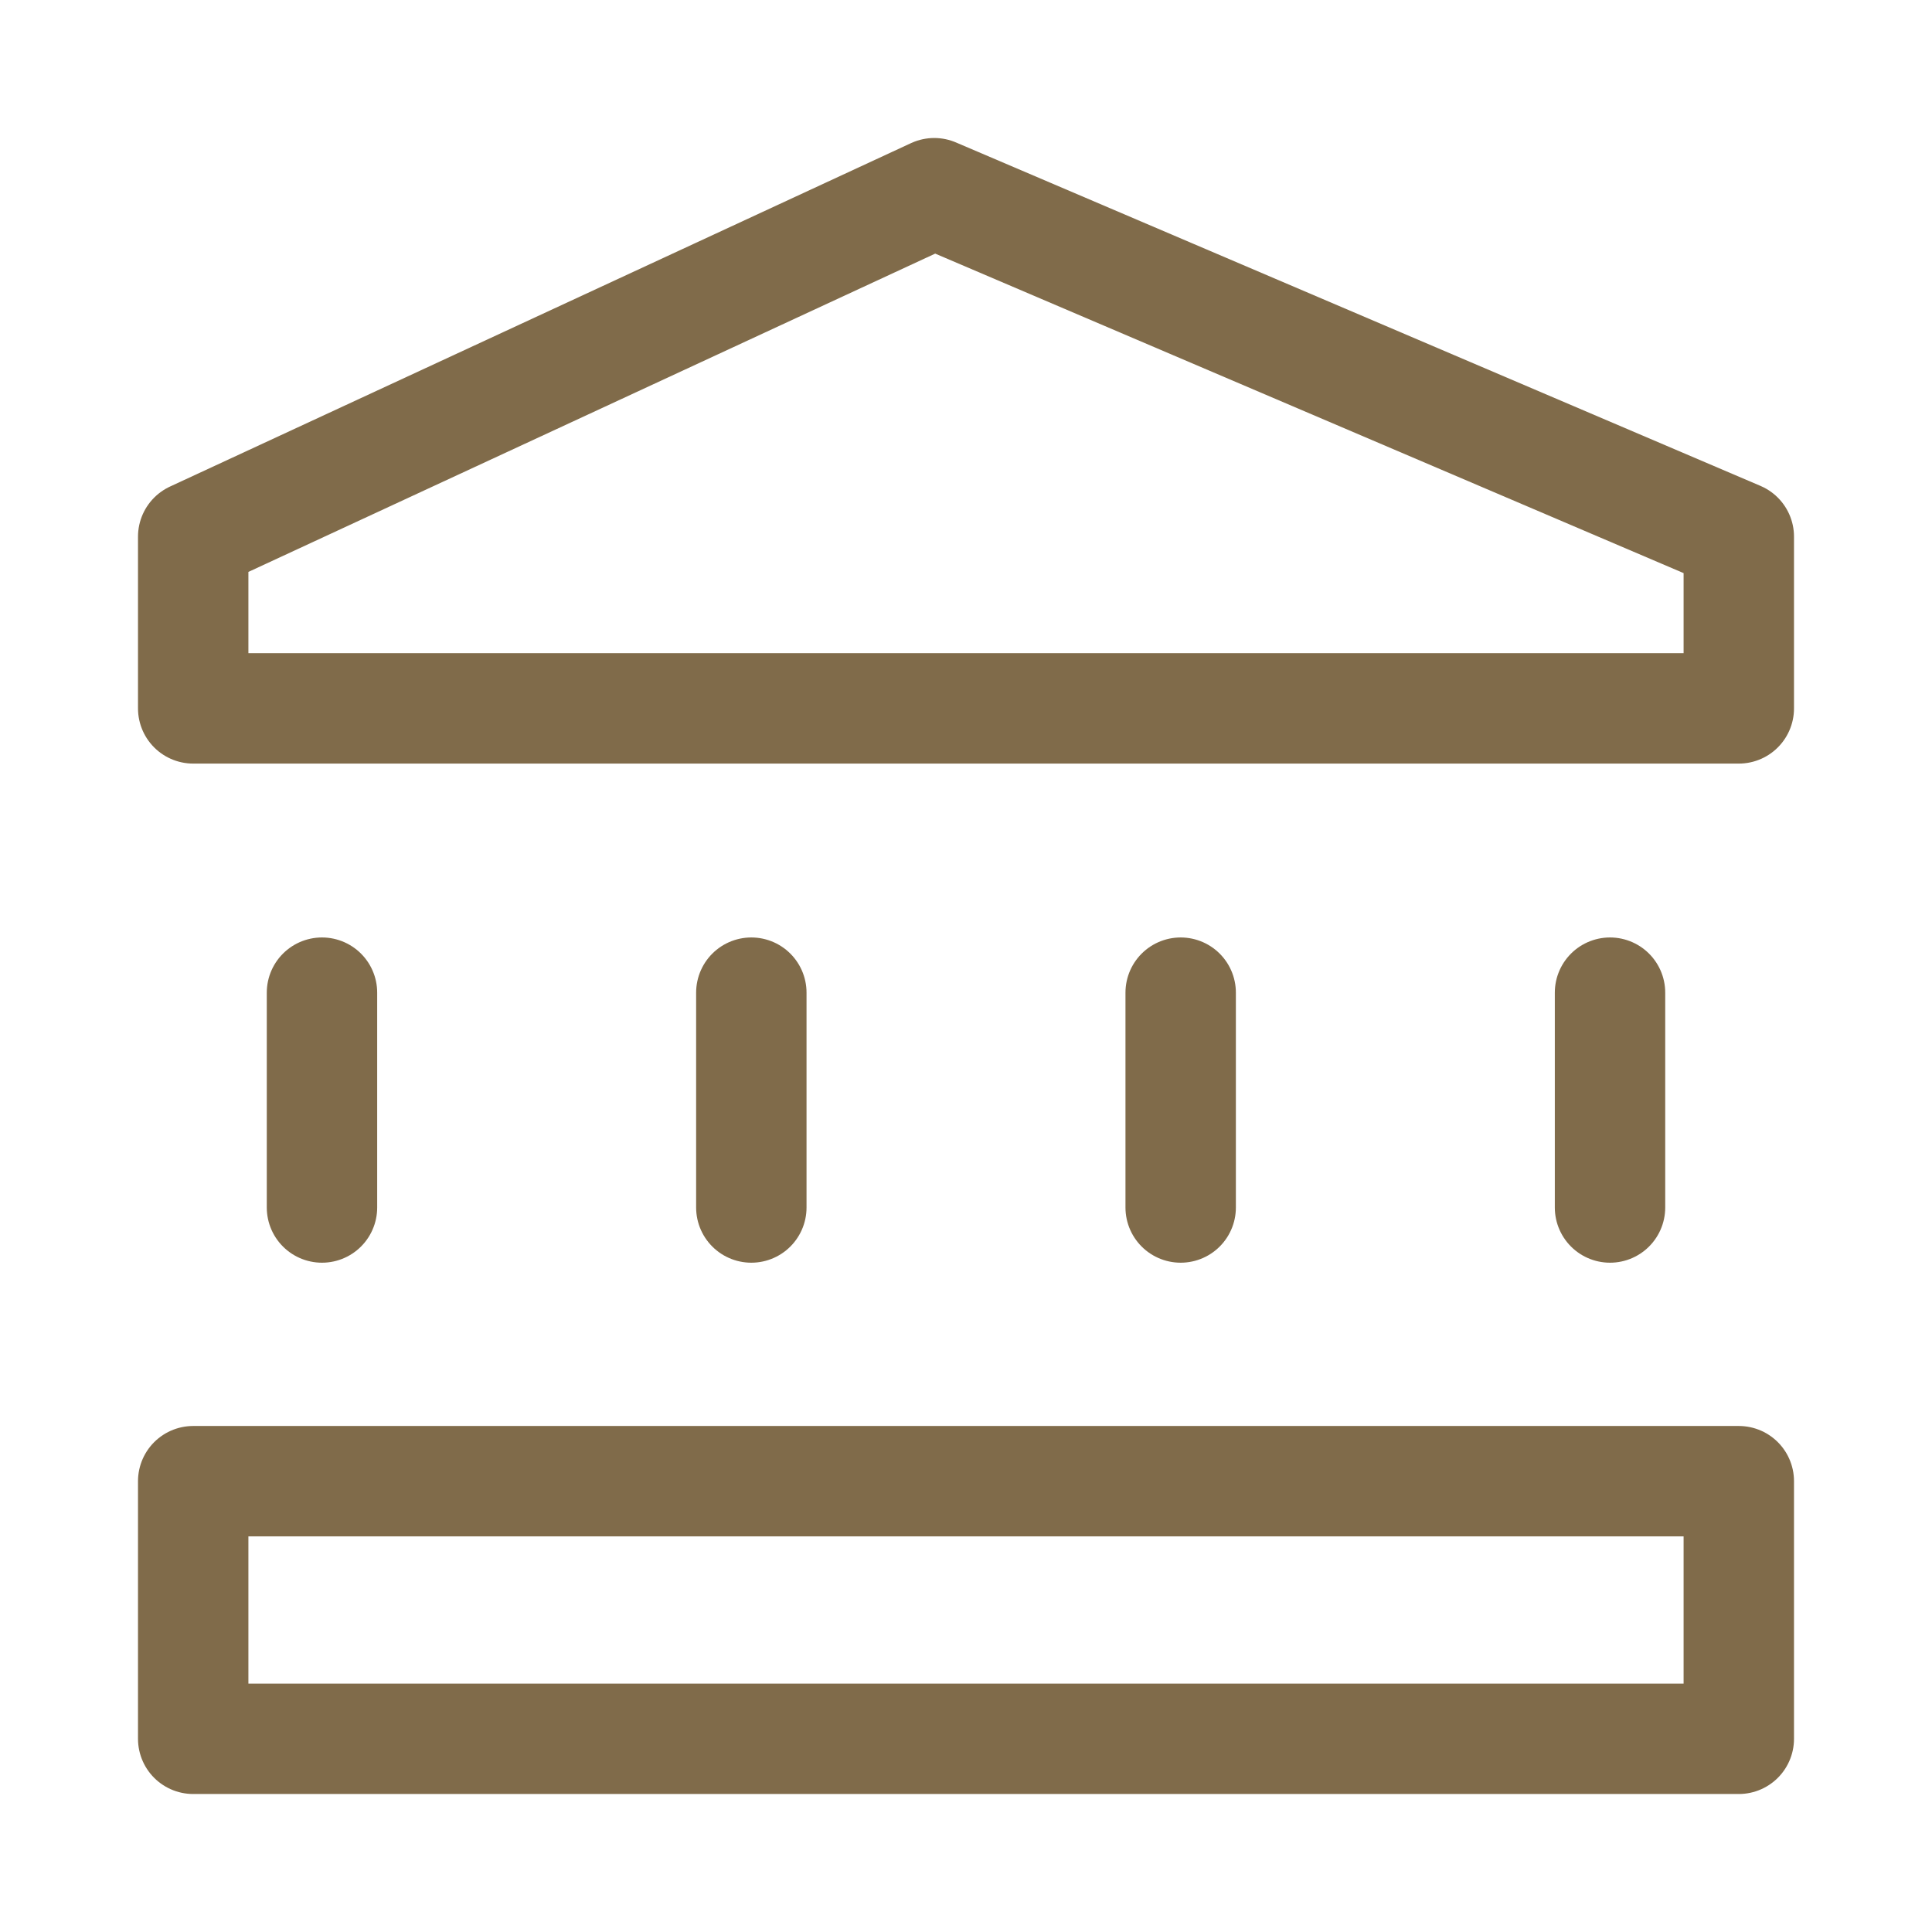
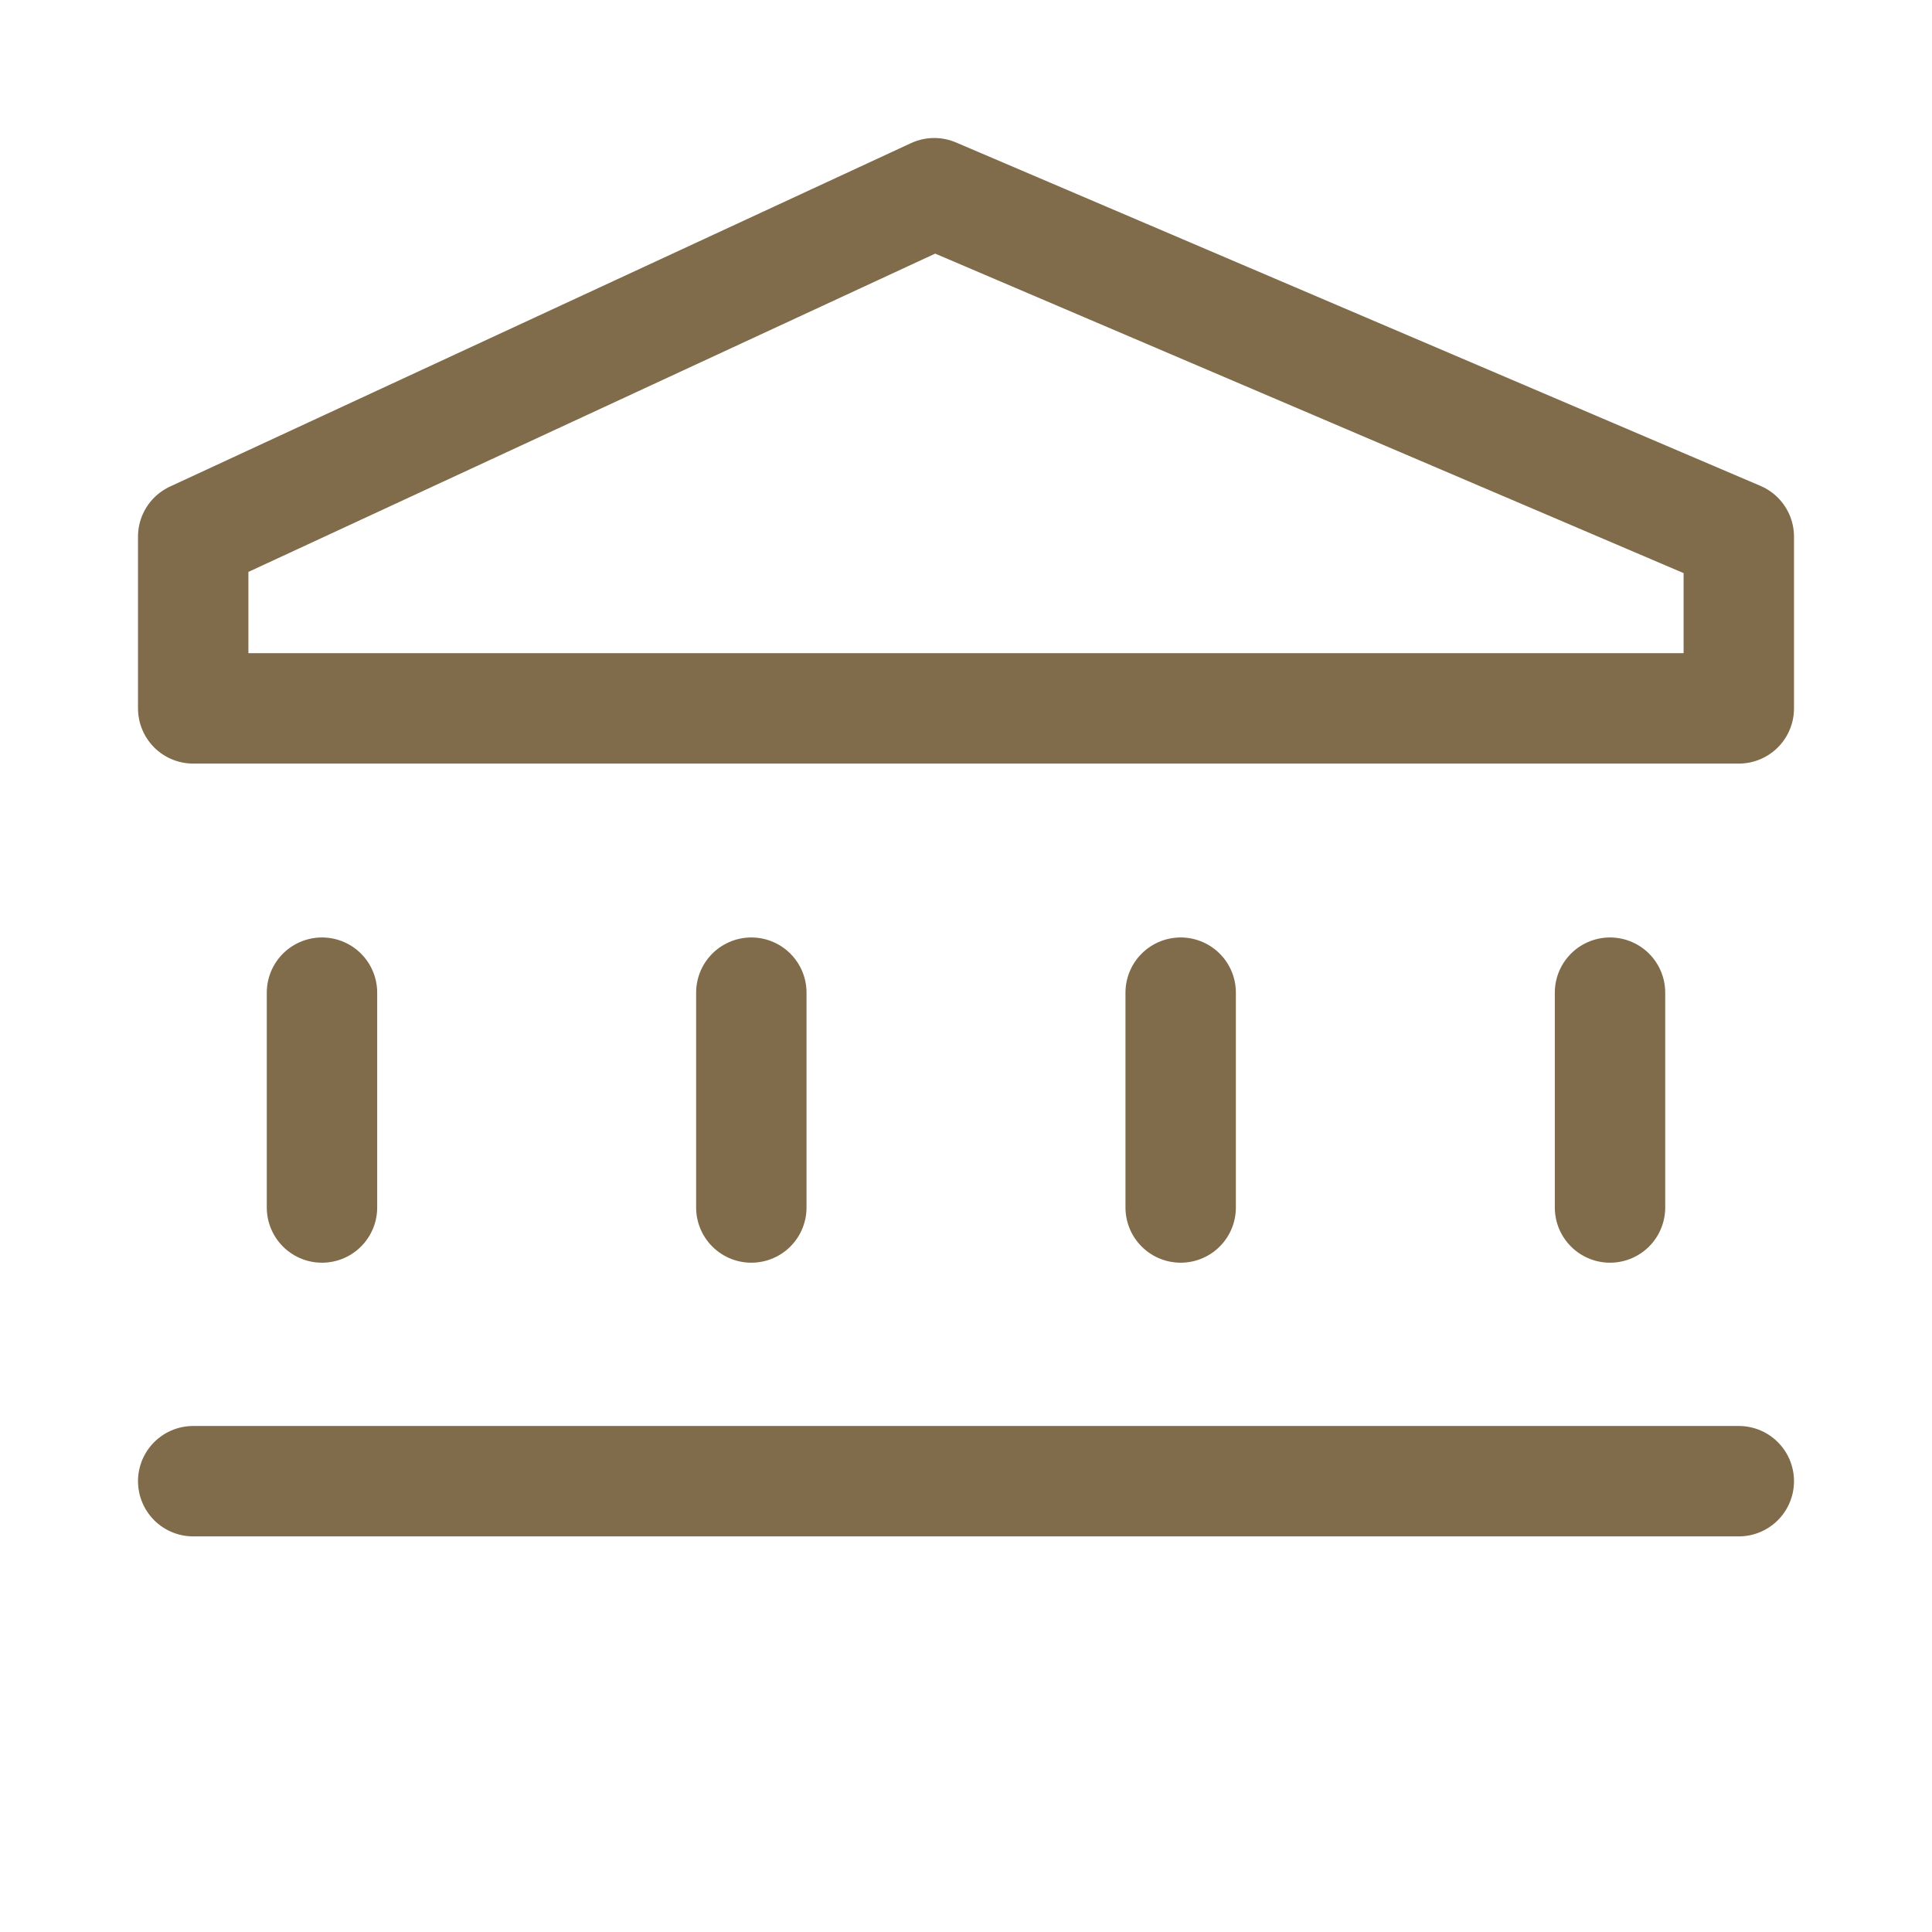
<svg xmlns="http://www.w3.org/2000/svg" width="35" height="35" viewBox="0 0 35 35" fill="none">
-   <path d="M5.833 21.875V17.983M13.611 21.875V17.983M21.389 21.875V17.983M29.167 21.875V17.983M3.5 26.833H31.5V31.5H3.5V26.833ZM3.5 12.833V9.722L16.925 3.5L31.5 9.722V12.833H3.5Z" stroke="#806B4A" stroke-width="2" stroke-linecap="round" stroke-linejoin="round" />
+   <path d="M5.833 21.875V17.983M13.611 21.875V17.983M21.389 21.875V17.983M29.167 21.875V17.983M3.5 26.833H31.5H3.5V26.833ZM3.5 12.833V9.722L16.925 3.5L31.5 9.722V12.833H3.5Z" stroke="#806B4A" stroke-width="2" stroke-linecap="round" stroke-linejoin="round" />
</svg>